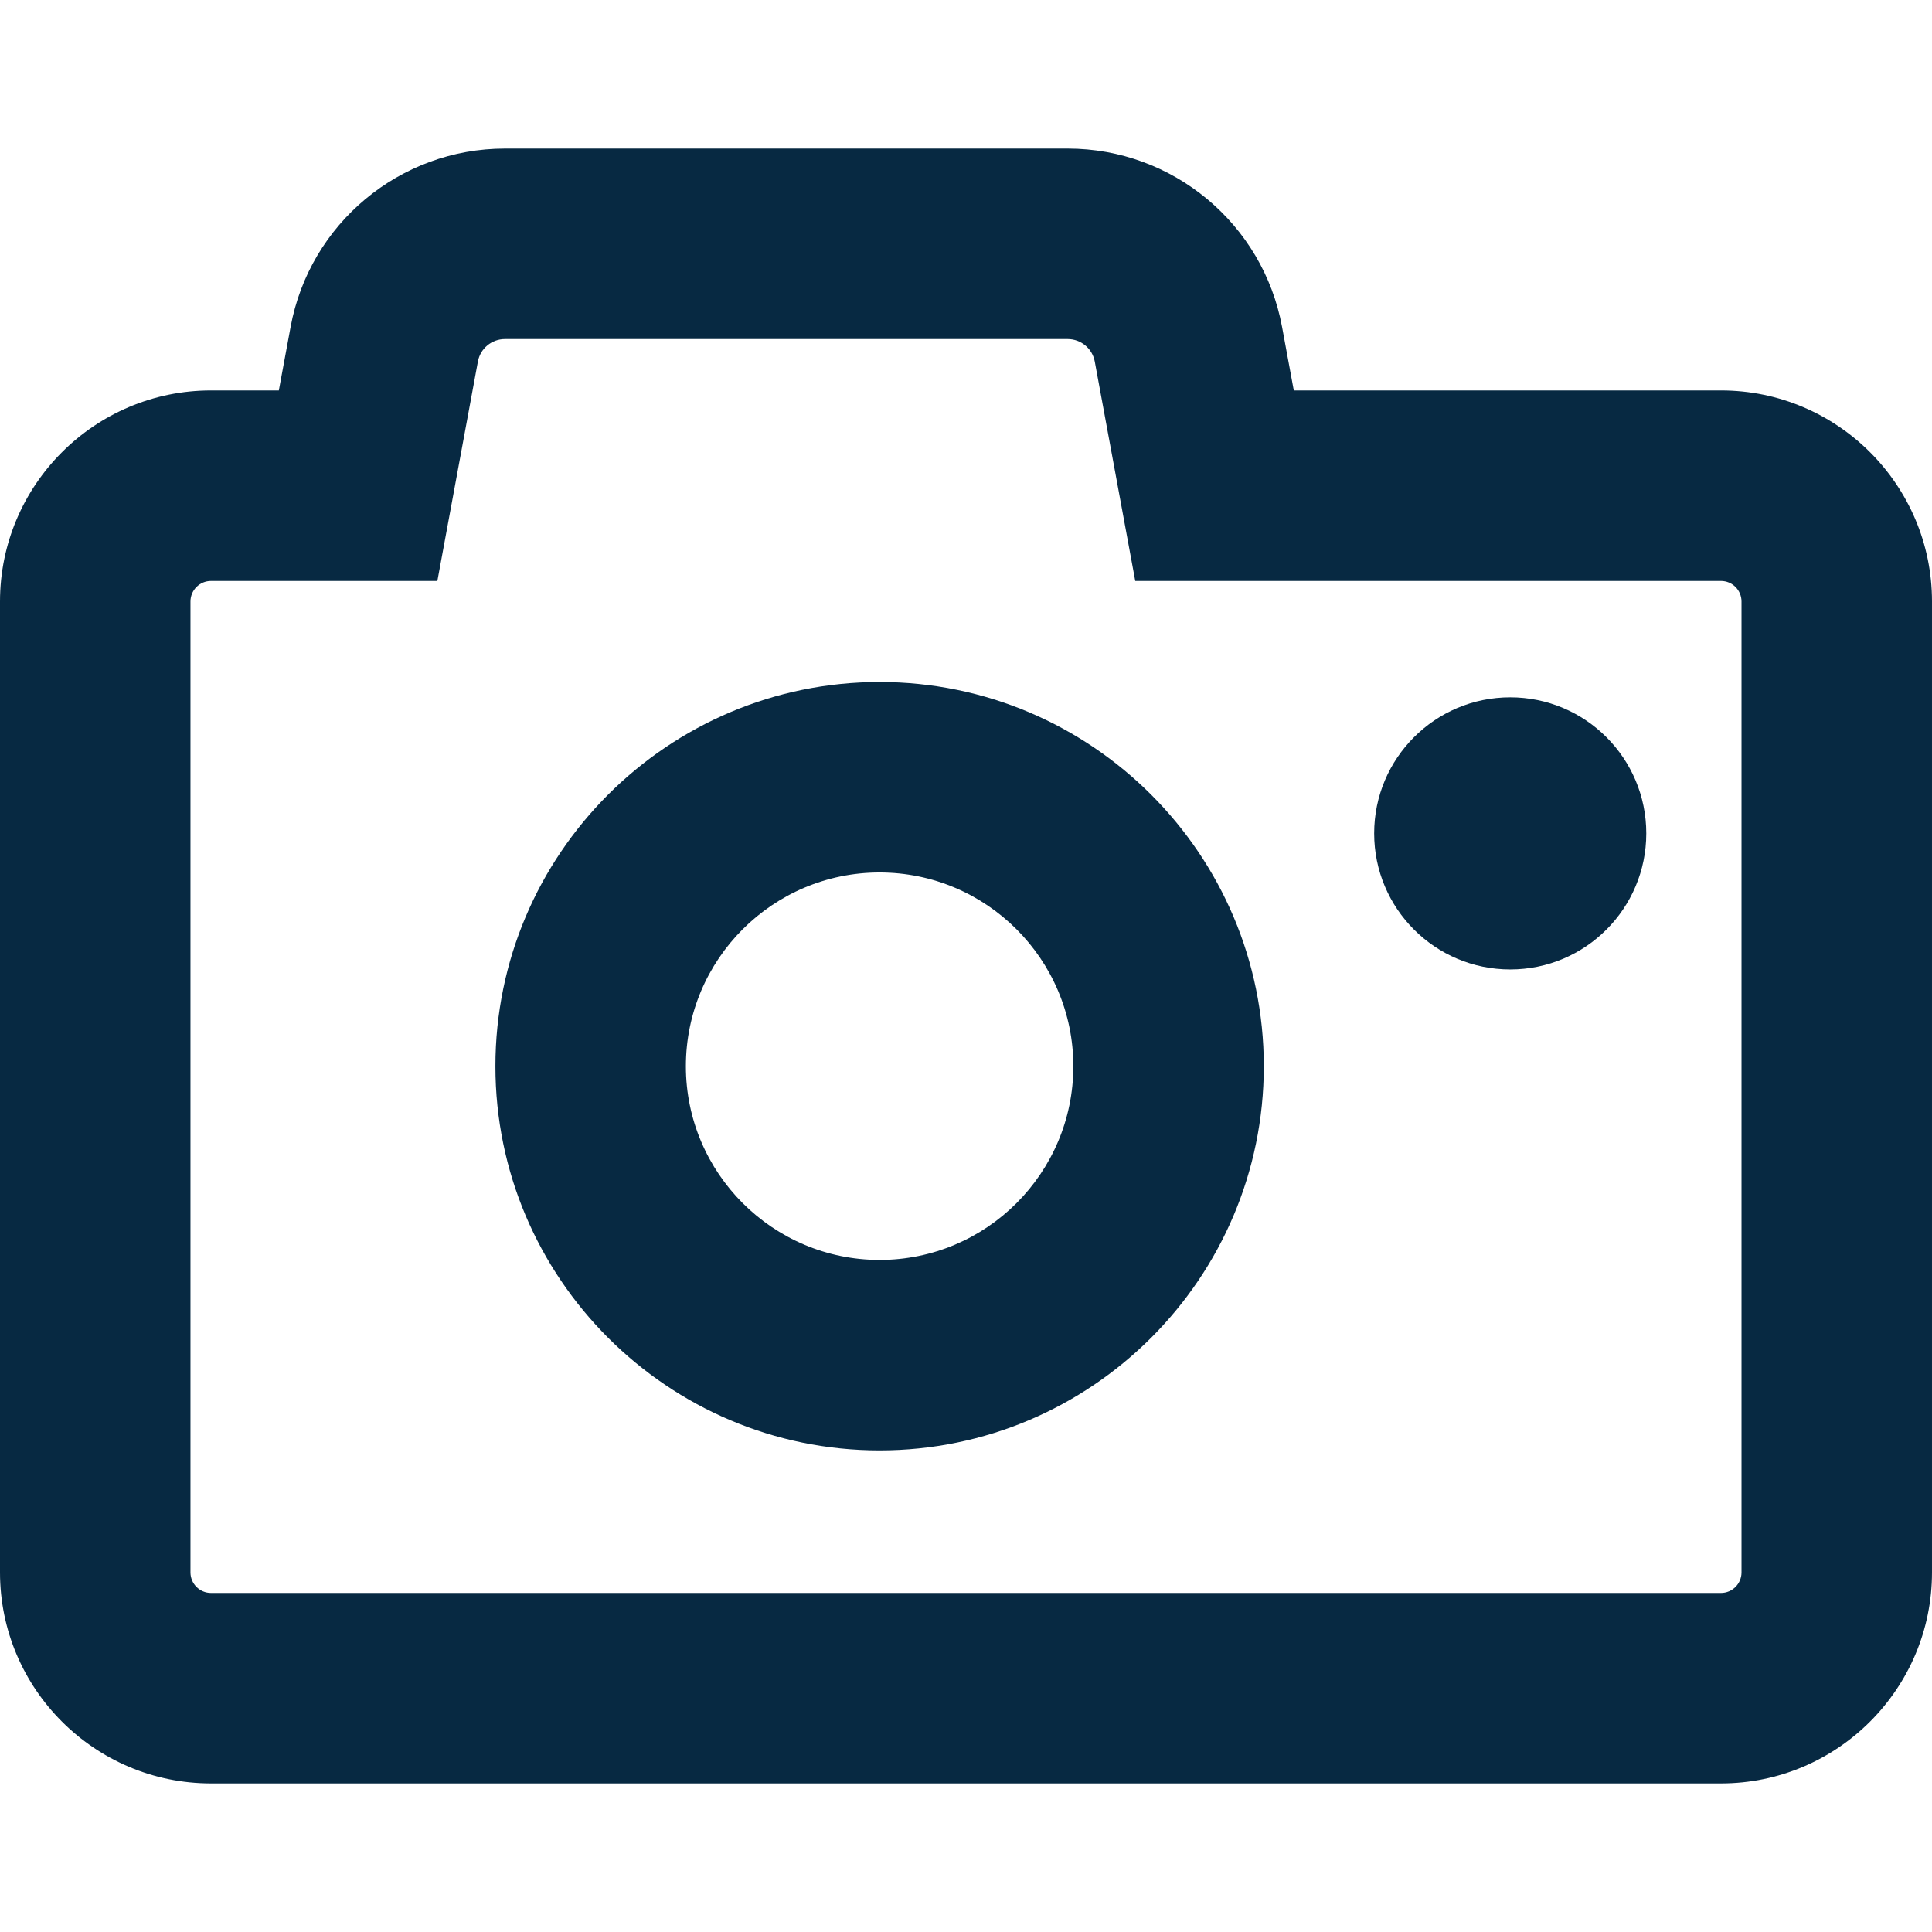
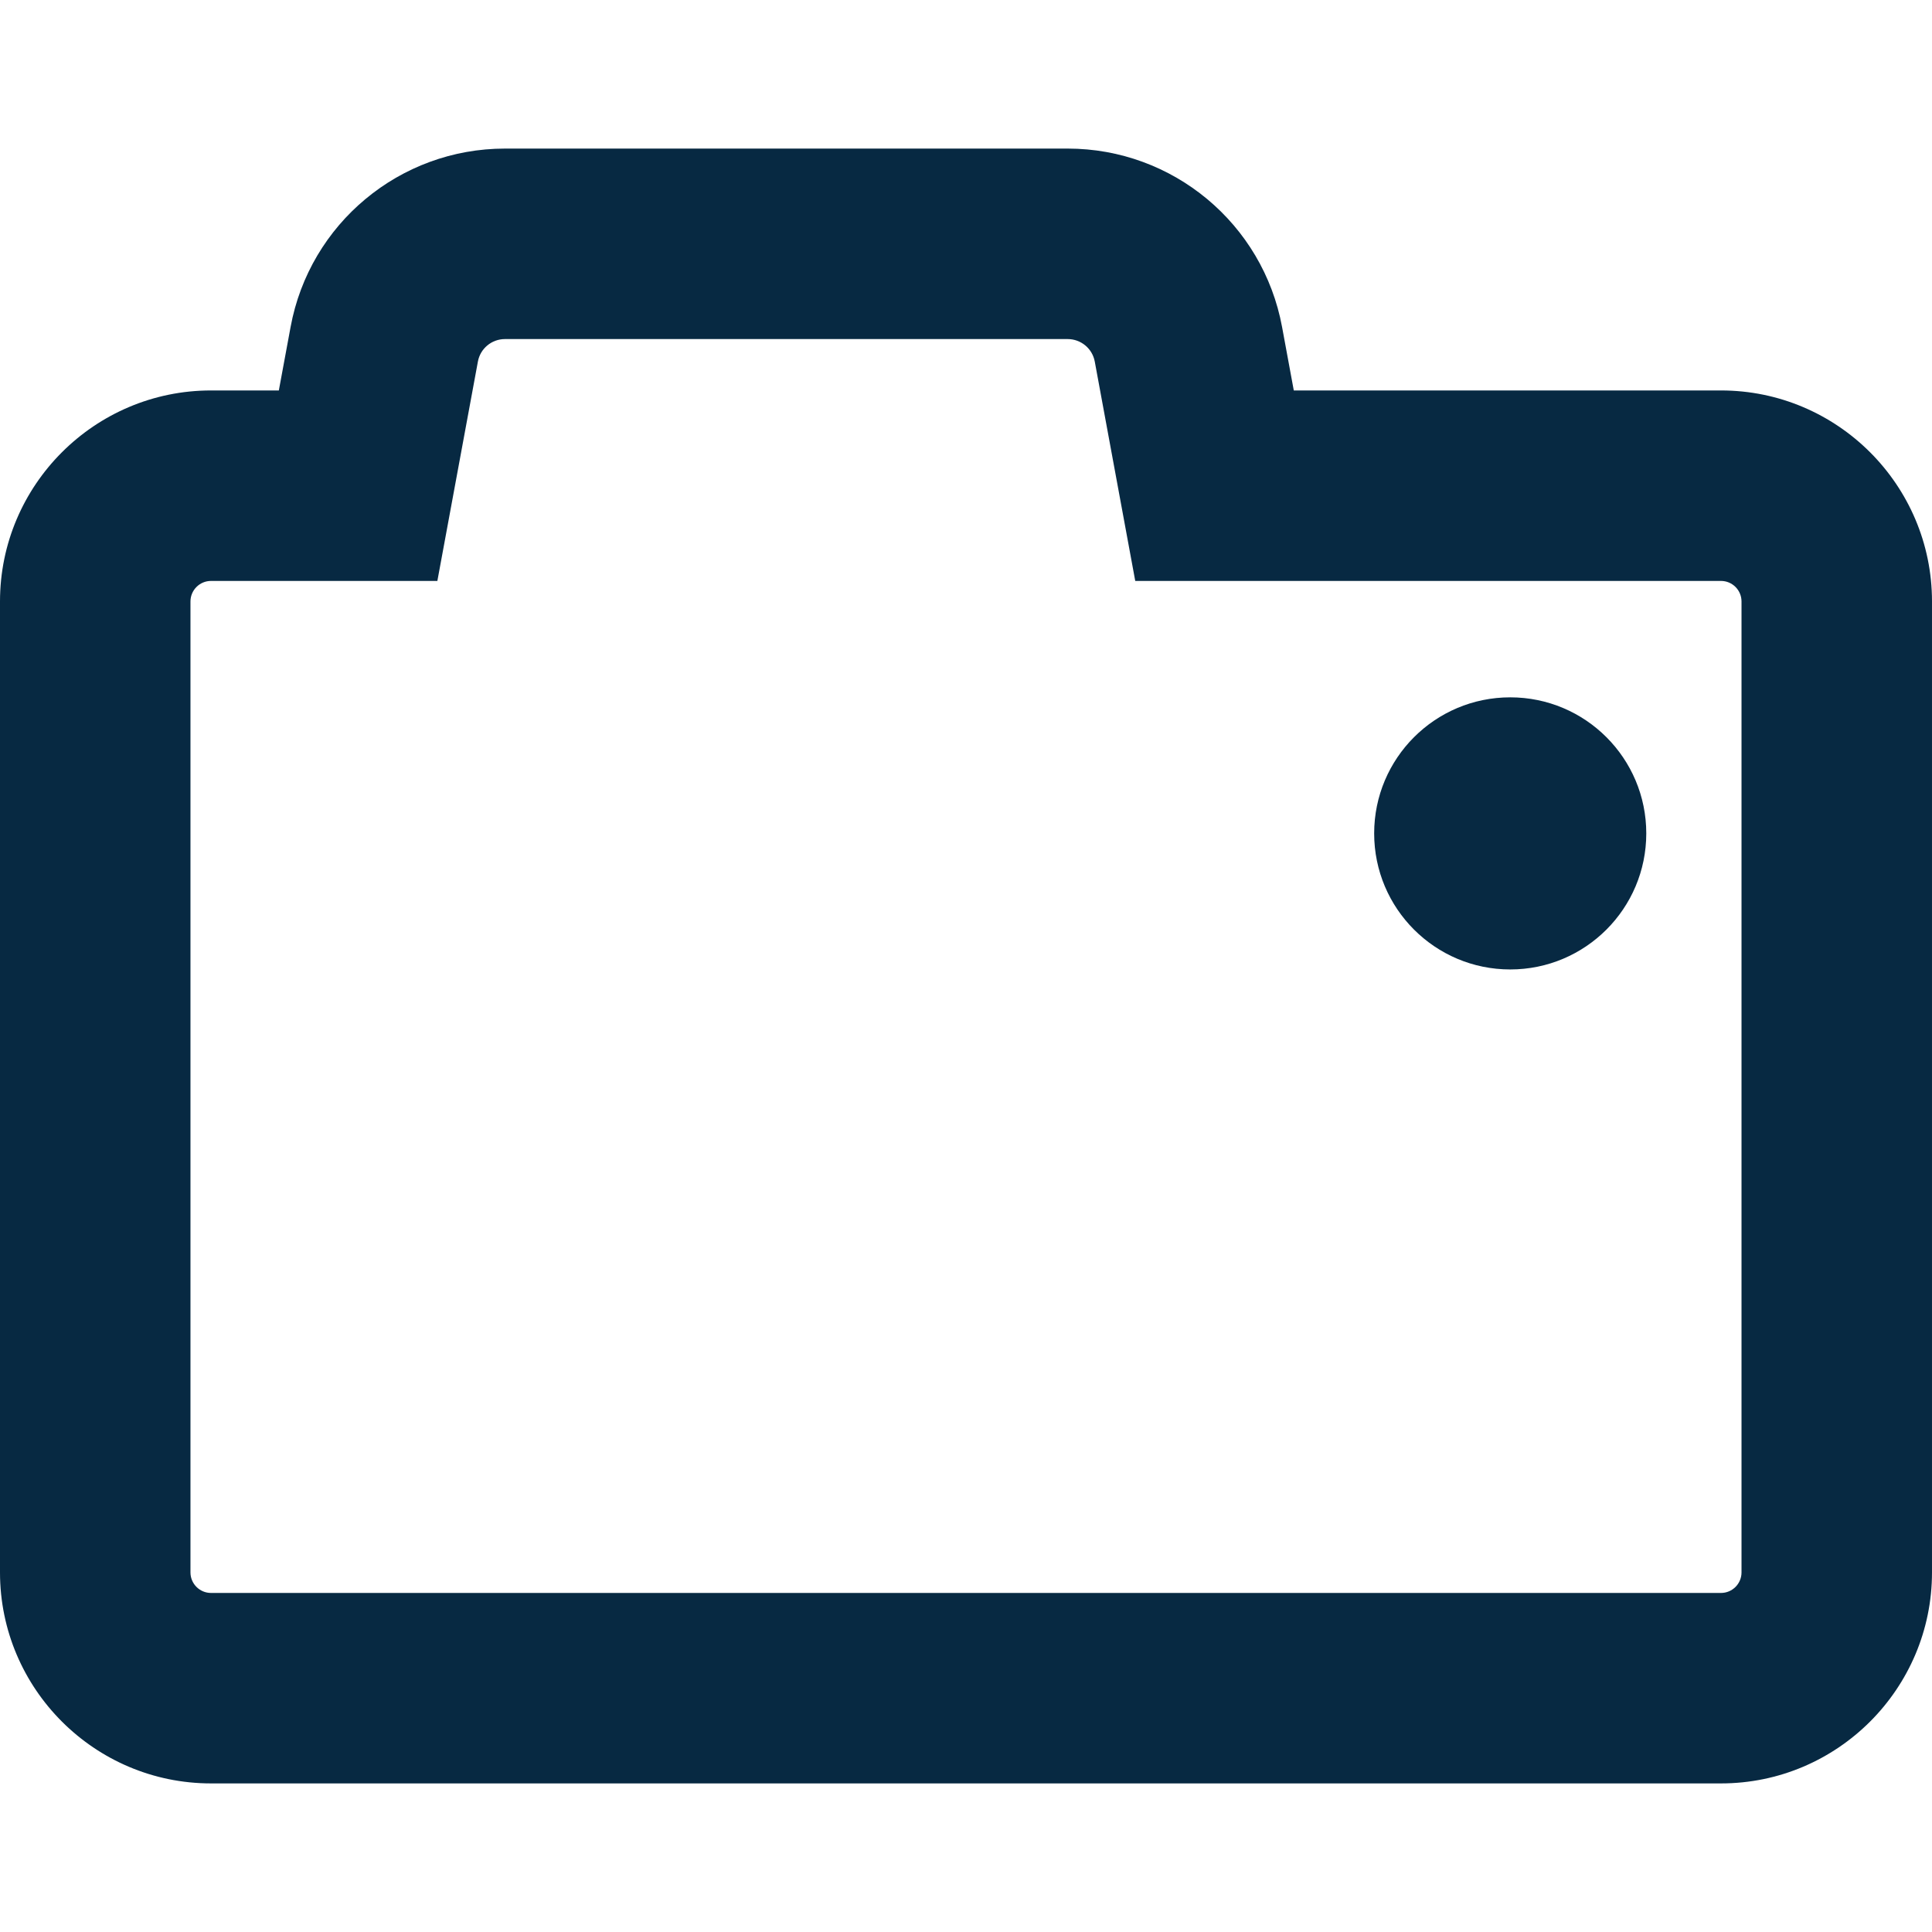
<svg xmlns="http://www.w3.org/2000/svg" version="1.1" id="_x31_0" x="0px" y="0px" viewBox="0 0 512 512" style="enable-background:new 0 0 512 512;" xml:space="preserve">
  <style type="text/css">
	.st0{fill:#374149;}
</style>
  <g>
    <path class="st0" d="M400.226,184.802c-19.914,0-36.058,16.145-36.058,36.055c0,19.914,16.145,36.058,36.058,36.058   c19.914,0,36.055-16.145,36.055-36.058C436.282,200.947,420.141,184.802,400.226,184.802z" style="fill: rgb(7, 41, 66);" />
    <path class="st0" d="M456.086,103.474H342.867l-3.106-16.82c-5.066-27.394-28.961-47.278-56.812-47.278H133.817   c-27.867,0-51.762,19.886-56.809,47.282l-3.114,16.816h-17.98C25.086,103.474,0,128.56,0,159.396v257.313   c0,30.828,25.086,55.914,55.914,55.914h400.171c30.829,0,55.914-25.086,55.914-55.914V159.396   C512,128.56,486.914,103.474,456.086,103.474z M461.519,416.709c0,2.996-2.434,5.438-5.434,5.438H55.914   c-3,0-5.438-2.442-5.438-5.438V159.396c0-3,2.438-5.441,5.438-5.441h59.992l10.742-58.137c0.633-3.458,3.648-5.961,7.168-5.961   H282.95c3.515,0,6.534,2.511,7.175,5.965l10.726,58.133h155.234c3,0,5.434,2.441,5.434,5.441V416.709z" style="fill: rgb(7, 41, 66);" />
-     <path class="st0" d="M233.106,180.74c-56.141,0-101.817,45.676-101.817,101.817c0,56.14,45.676,101.816,101.817,101.816   s101.816-45.676,101.816-101.816C334.922,226.416,289.246,180.74,233.106,180.74z M233.106,333.896   c-28.309,0-51.34-23.035-51.34-51.339c0-28.309,23.031-51.34,51.34-51.34s51.34,23.031,51.34,51.34   C284.446,310.861,261.414,333.896,233.106,333.896z" style="fill: rgb(7, 41, 66);" />
  </g>
</svg>